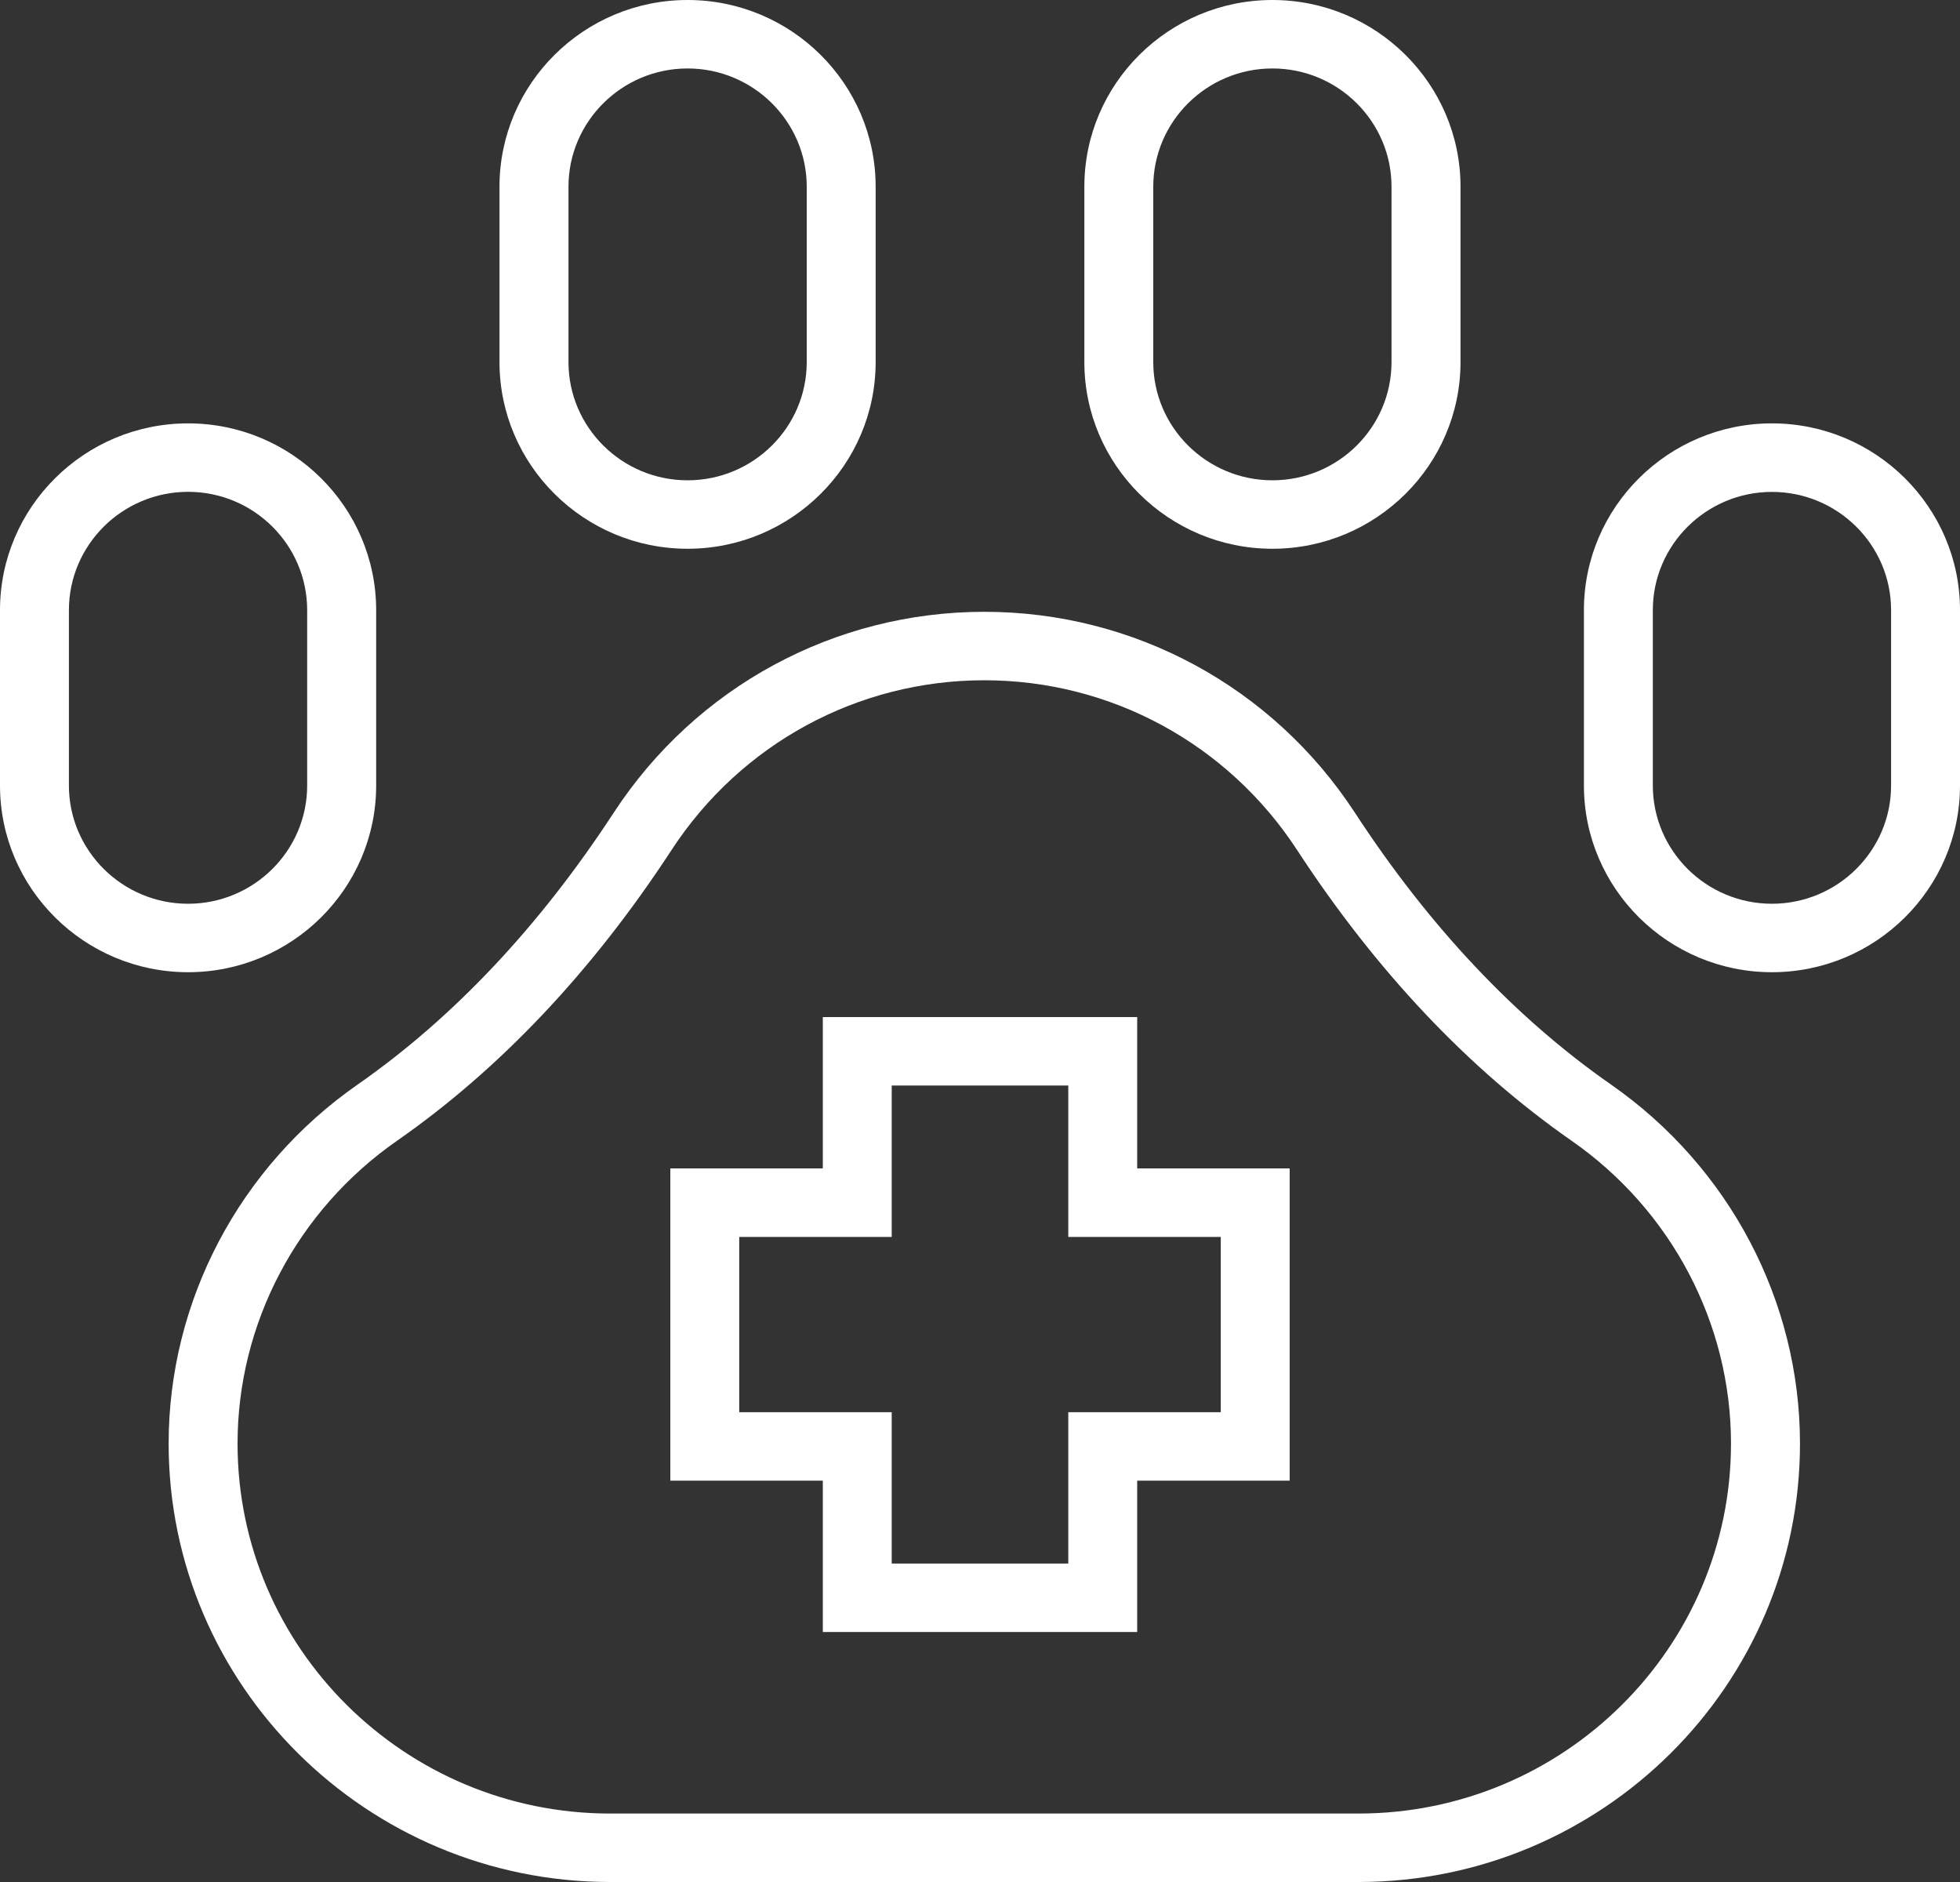
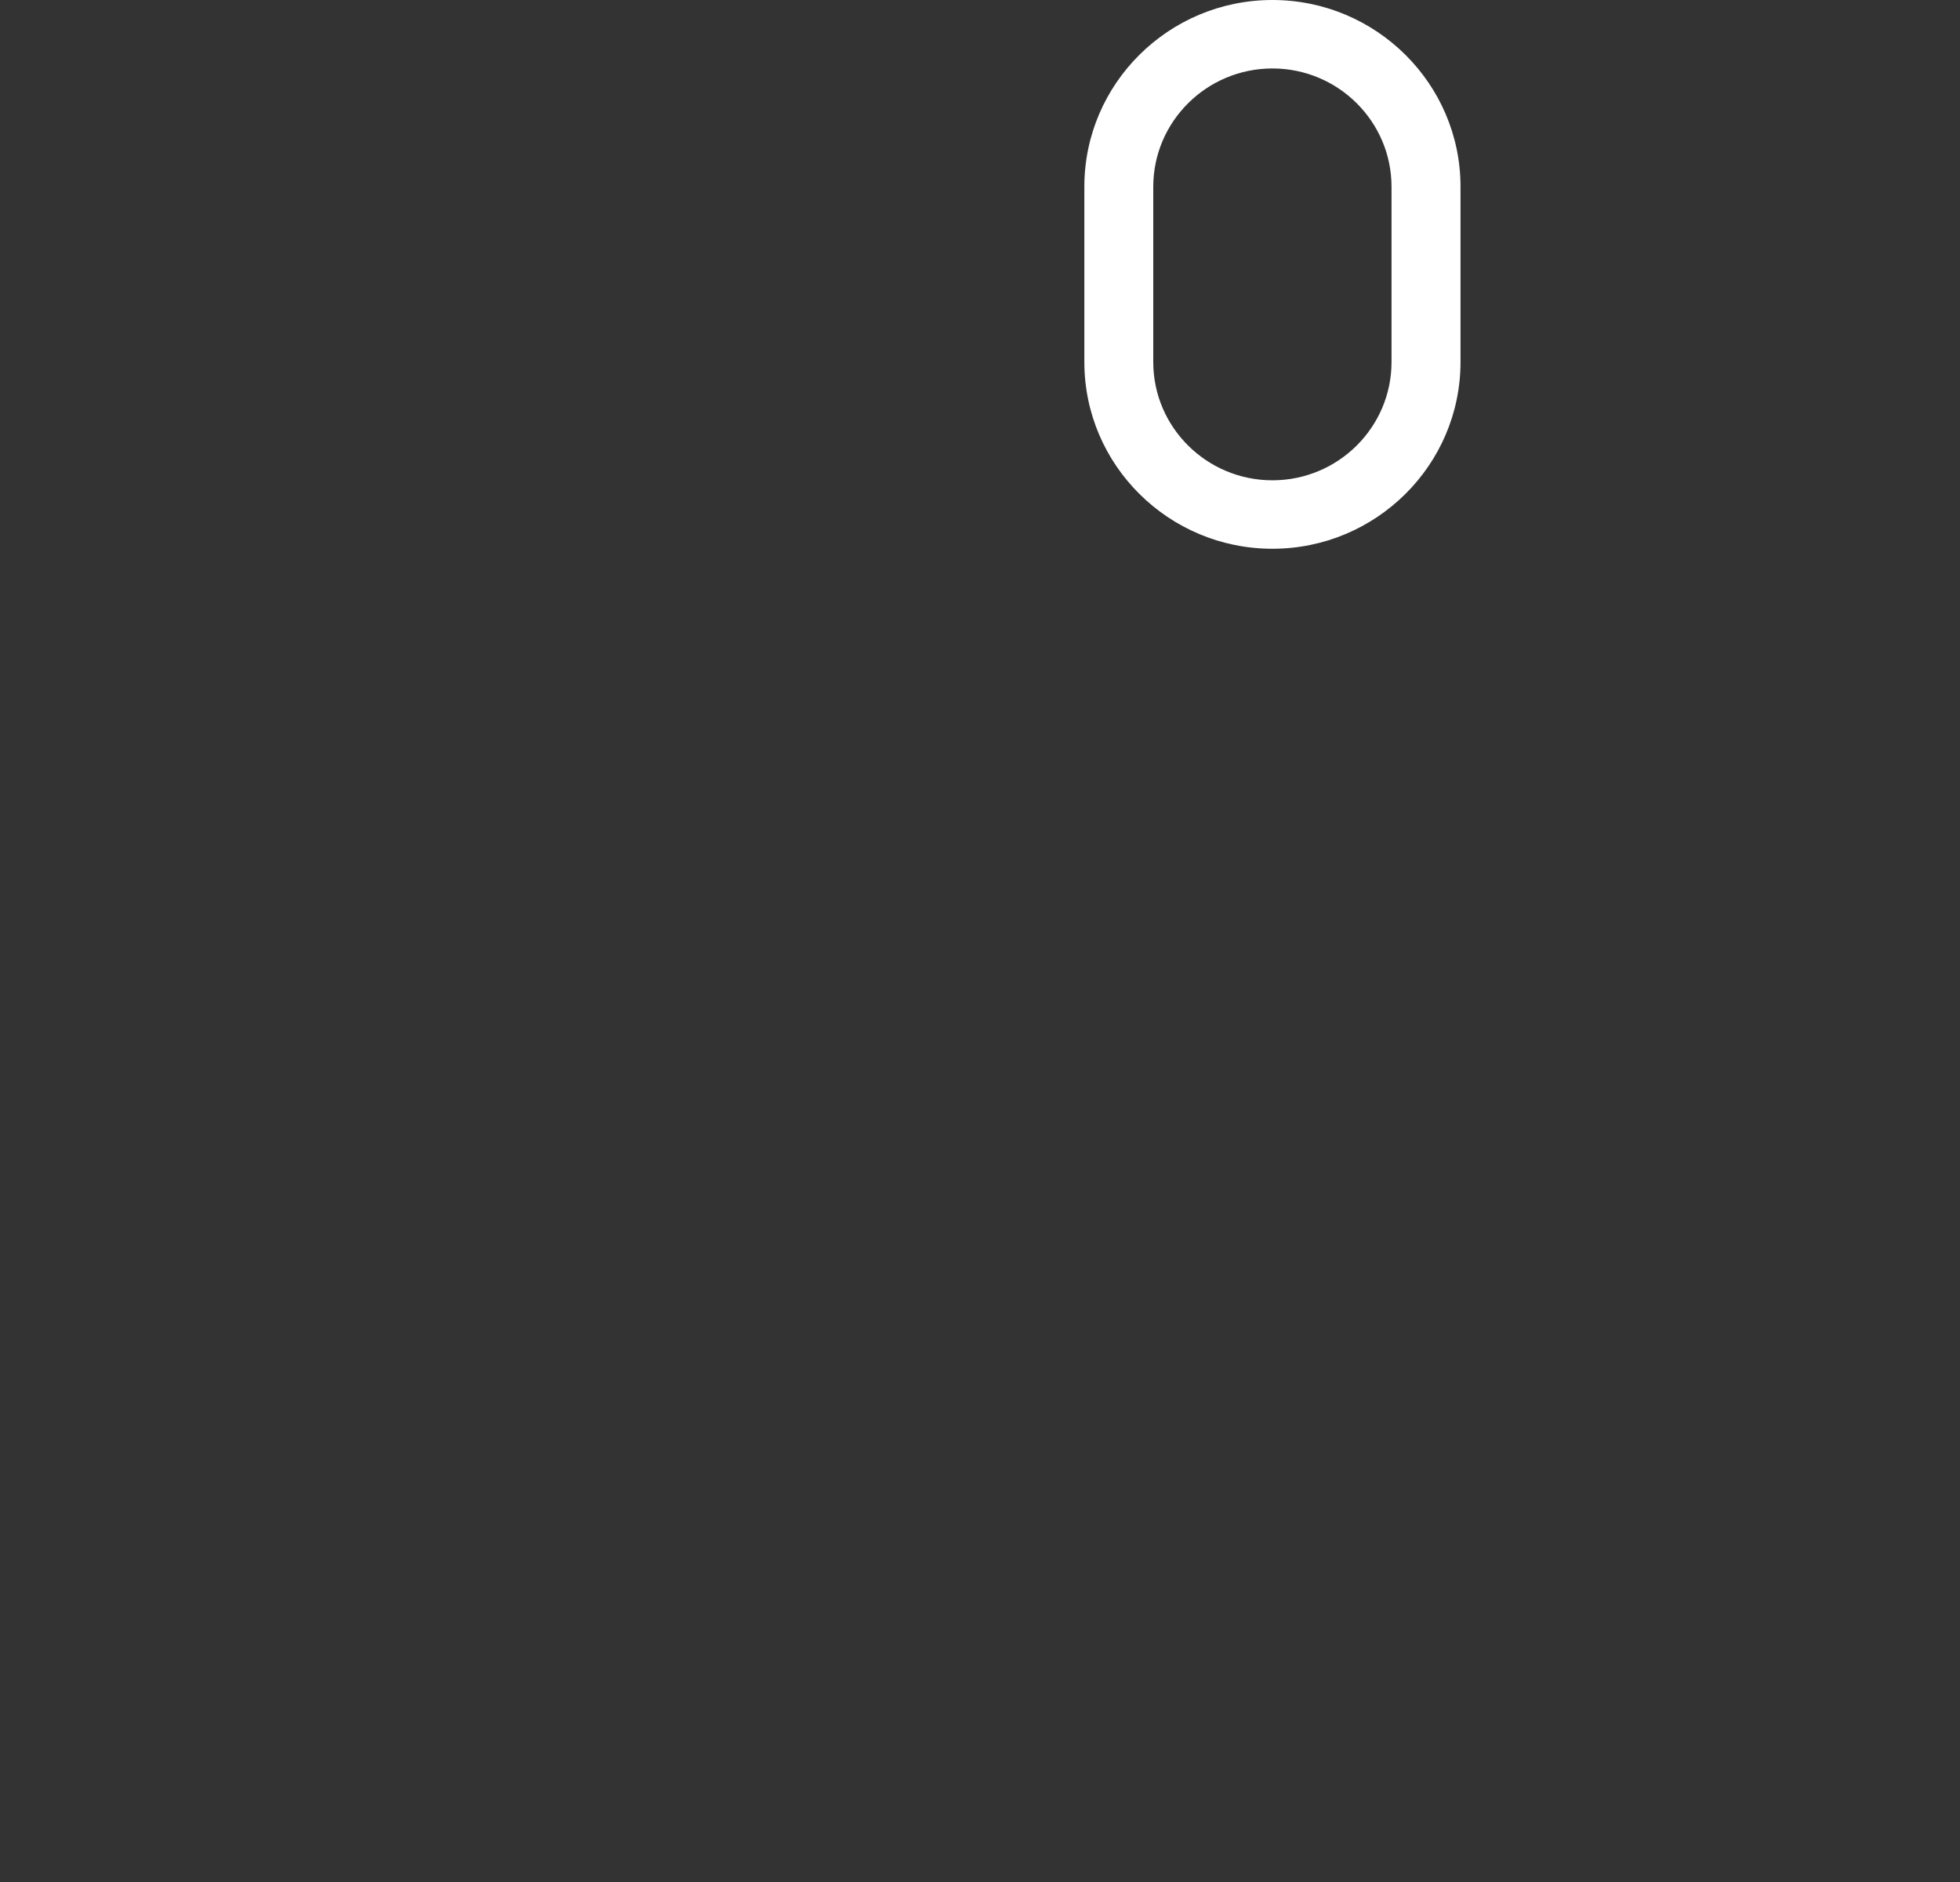
<svg xmlns="http://www.w3.org/2000/svg" width="25" height="24" viewBox="0 0 25 24" fill="none">
  <rect x="0" y="0" width="25" height="24" fill="#333333" stroke="none" />
-   <path d="M20.549 13.831C19.329 12.981 18.229 11.815 17.282 10.364C16.234 8.76 14.467 7.802 12.555 7.802C10.643 7.802 8.876 8.76 7.828 10.364C6.88 11.815 5.781 12.981 4.561 13.831C3.052 14.882 2.151 16.593 2.151 18.409C2.151 21.492 4.678 24 7.783 24H17.327C20.432 24 22.959 21.492 22.959 18.409C22.959 16.593 22.058 14.882 20.549 13.831ZM17.327 23.127H7.783C5.162 23.127 3.03 21.01 3.03 18.409C3.03 16.877 3.791 15.433 5.066 14.546C6.379 13.631 7.557 12.384 8.566 10.839C9.451 9.484 10.942 8.675 12.555 8.675C14.167 8.675 15.659 9.484 16.544 10.839C17.553 12.384 18.731 13.631 20.044 14.546C21.319 15.433 22.079 16.877 22.079 18.409C22.079 21.01 19.947 23.127 17.327 23.127Z" fill="white" />
-   <path d="M4.798 10.017V7.781C4.798 6.468 3.722 5.399 2.399 5.399C1.076 5.399 0 6.468 0 7.781V10.017C0 11.33 1.076 12.398 2.399 12.398C3.722 12.398 4.798 11.33 4.798 10.017ZM0.879 10.017V7.781C0.879 6.949 1.561 6.272 2.399 6.272C3.237 6.272 3.918 6.949 3.918 7.781V10.017C3.918 10.848 3.237 11.525 2.399 11.525C1.561 11.525 0.879 10.848 0.879 10.017Z" fill="white" />
-   <path d="M22.601 5.399C21.279 5.399 20.203 6.468 20.203 7.781V10.017C20.203 11.33 21.279 12.398 22.601 12.398C23.924 12.398 25 11.33 25 10.017V7.781C25 6.468 23.924 5.399 22.601 5.399ZM24.121 10.017C24.121 10.848 23.439 11.525 22.601 11.525C21.763 11.525 21.082 10.848 21.082 10.017V7.781C21.082 6.949 21.764 6.273 22.601 6.273C23.439 6.273 24.121 6.949 24.121 7.781V10.017Z" fill="white" />
-   <path d="M8.77 6.998C10.093 6.998 11.169 5.93 11.169 4.617V2.381C11.169 1.068 10.093 0 8.77 0C7.448 0 6.371 1.068 6.371 2.381V4.617C6.371 5.93 7.448 6.998 8.77 6.998ZM7.251 2.381C7.251 1.55 7.933 0.873 8.77 0.873C9.608 0.873 10.29 1.55 10.29 2.381V4.617C10.29 5.449 9.608 6.125 8.77 6.125C7.933 6.125 7.251 5.449 7.251 4.617V2.381Z" fill="white" />
  <path d="M16.23 6.998C17.552 6.998 18.629 5.93 18.629 4.617V2.381C18.629 1.068 17.552 0 16.23 0C14.907 0 13.831 1.068 13.831 2.381V4.617C13.831 5.93 14.907 6.998 16.23 6.998ZM14.71 2.381C14.71 1.55 15.392 0.873 16.23 0.873C17.068 0.873 17.749 1.55 17.749 2.381V4.617C17.749 5.449 17.068 6.125 16.23 6.125C15.392 6.125 14.71 5.449 14.71 4.617V2.381Z" fill="white" />
-   <path d="M14.505 12.97H10.495V14.9H8.55V18.882H10.495V20.812H14.505V18.882H16.45V14.9H14.505V12.97ZM15.571 15.774V18.009H13.626V19.939H11.374V18.009H9.429V15.774H11.374V13.843H13.626V15.774H15.571Z" fill="white" />
</svg>